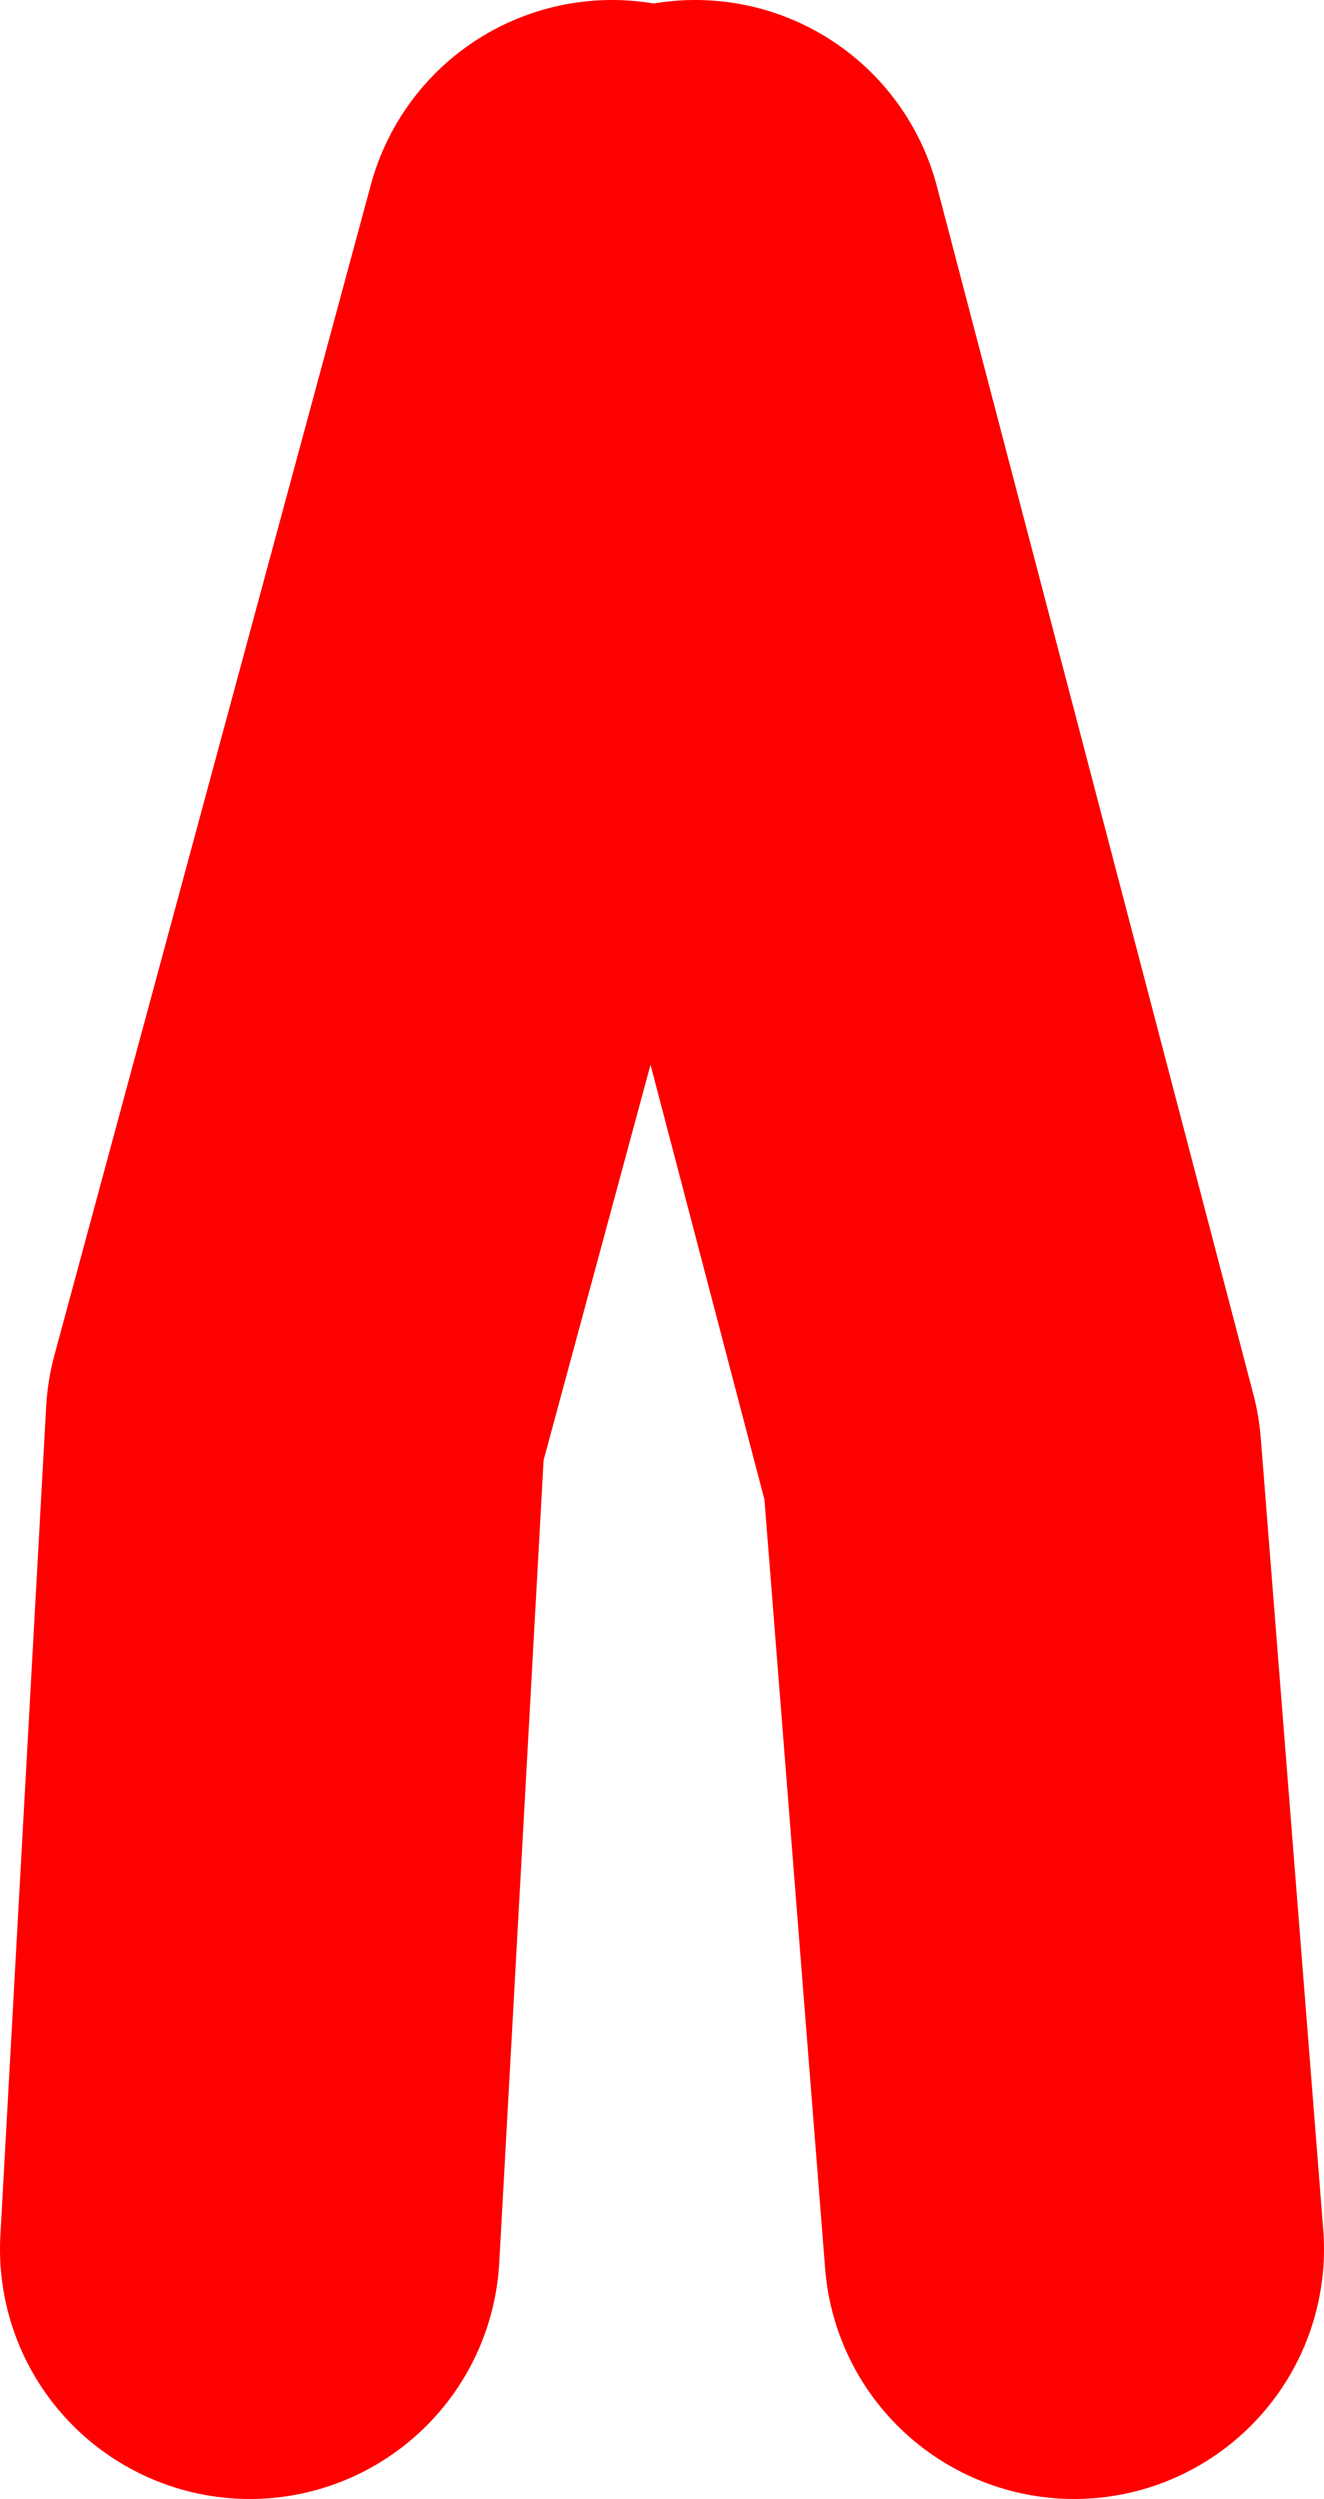
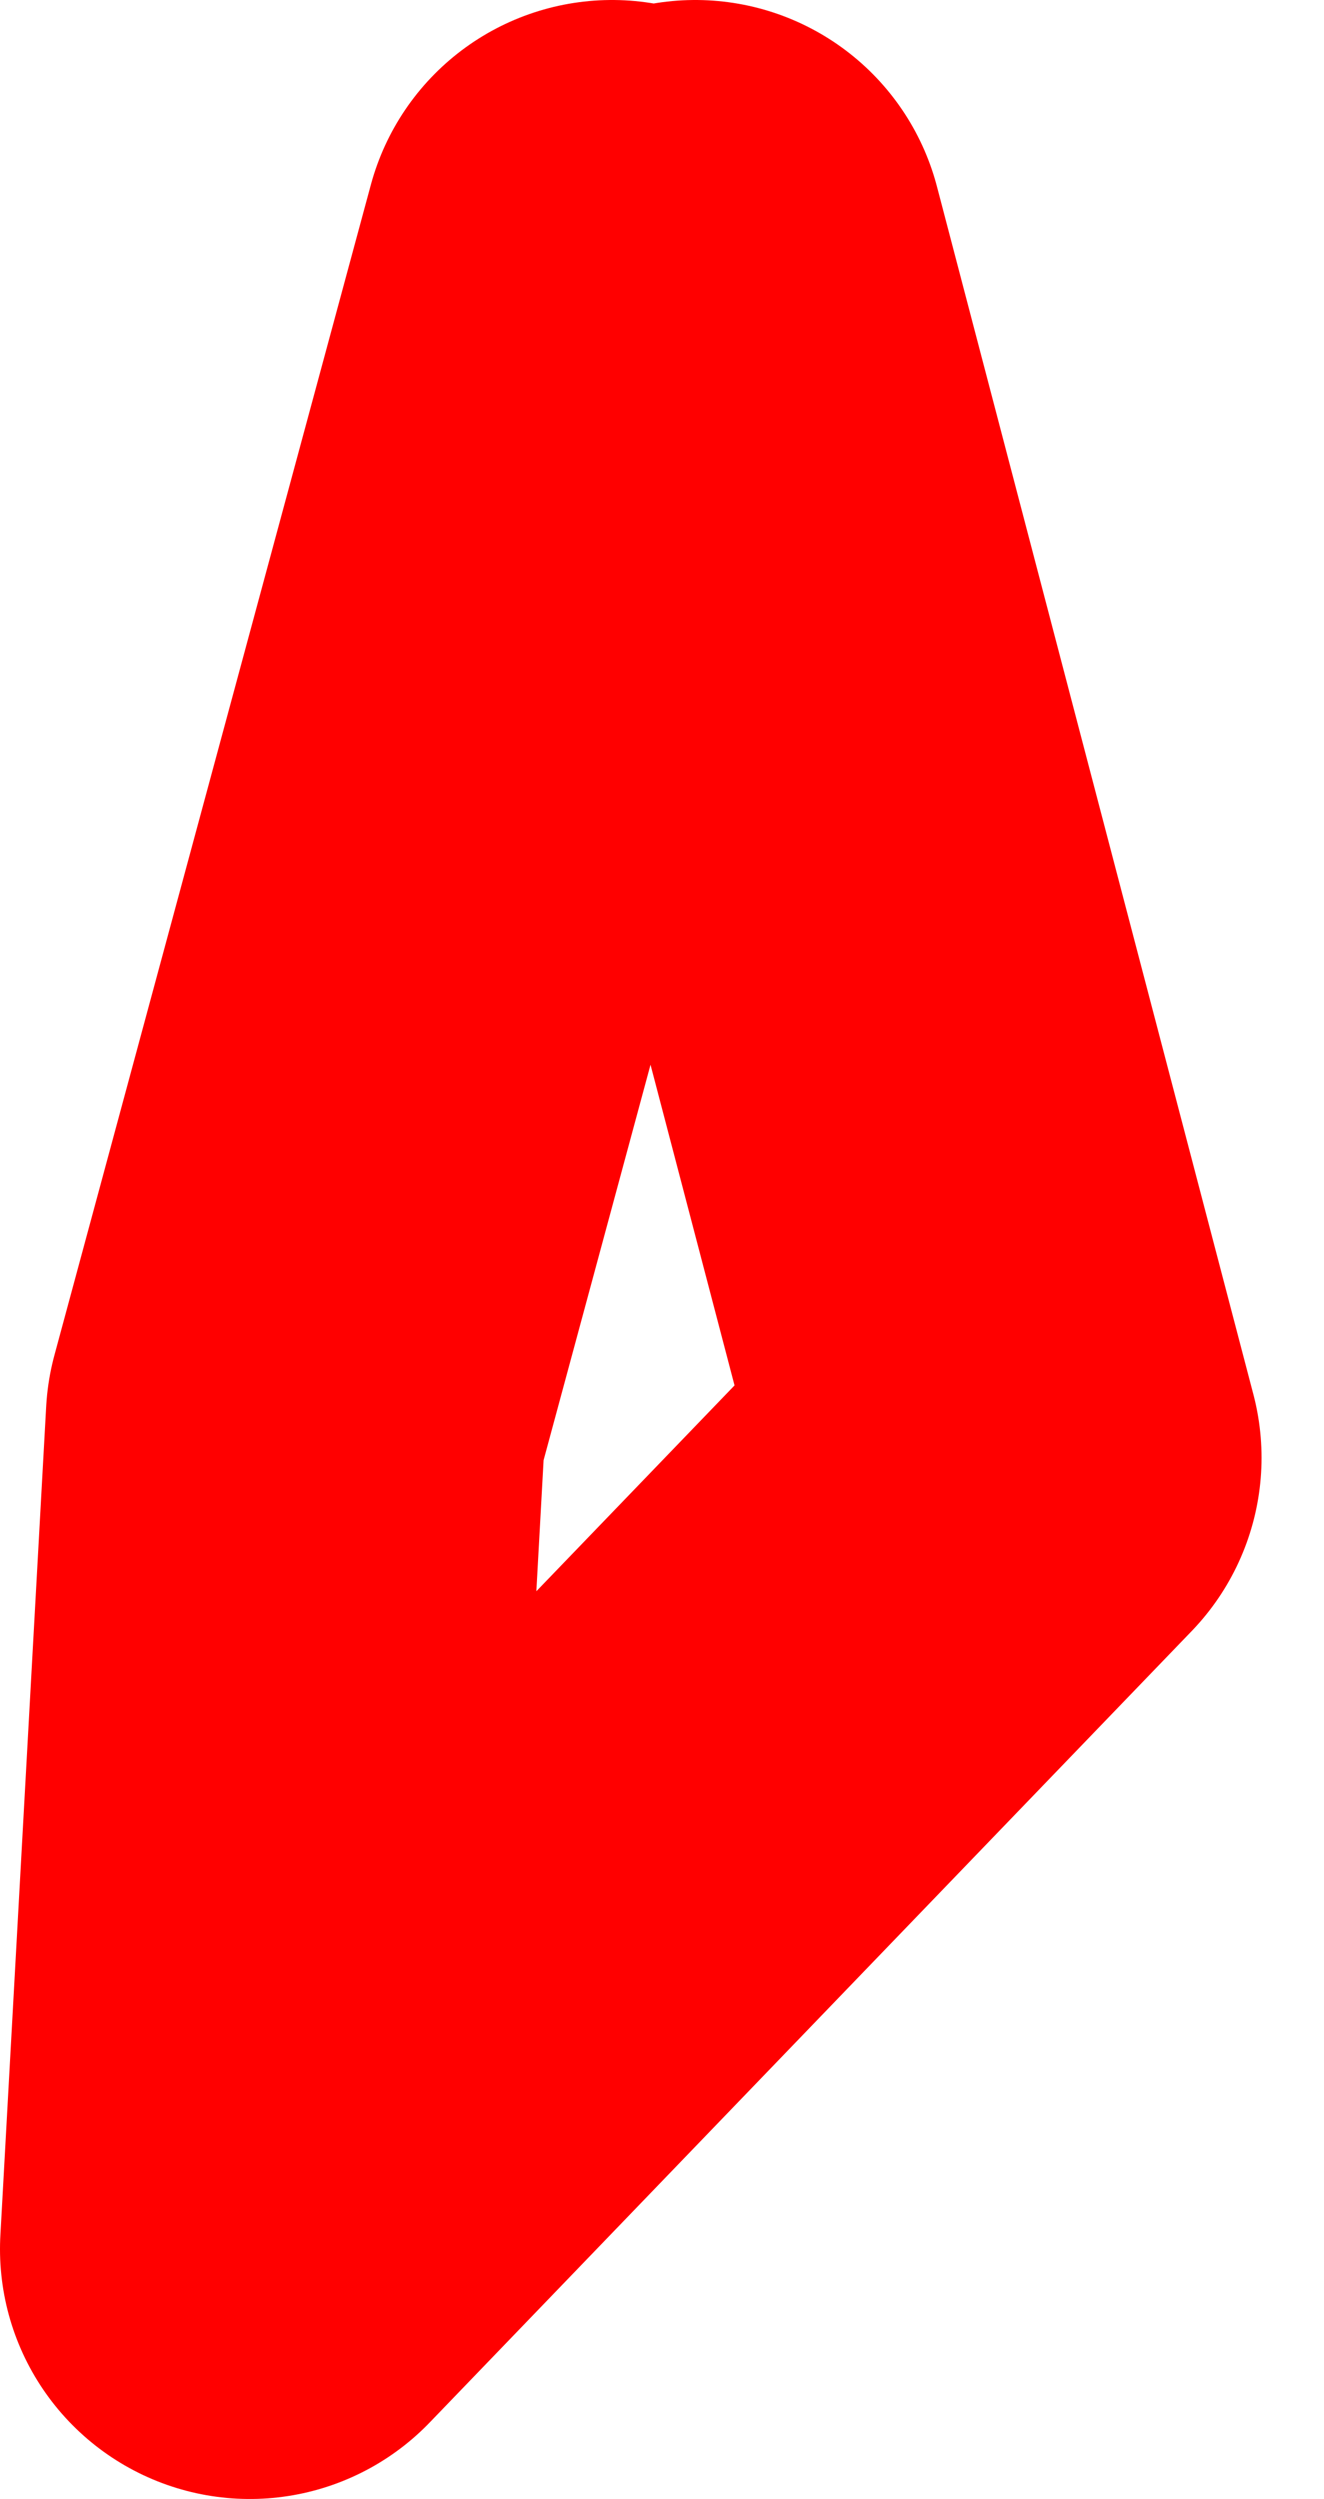
<svg xmlns="http://www.w3.org/2000/svg" height="30.0px" width="15.9px">
  <g transform="matrix(1.0, 0.0, 0.0, 1.0, -169.65, 2.0)">
-     <path d="M177.0 1.0 L173.2 15.05 172.65 25.0 M182.55 25.0 L181.8 15.5 178.0 1.0" fill="none" stroke="#ff0000" stroke-linecap="round" stroke-linejoin="round" stroke-width="6.0" />
+     <path d="M177.0 1.0 L173.2 15.05 172.65 25.0 L181.8 15.5 178.0 1.0" fill="none" stroke="#ff0000" stroke-linecap="round" stroke-linejoin="round" stroke-width="6.0" />
  </g>
</svg>